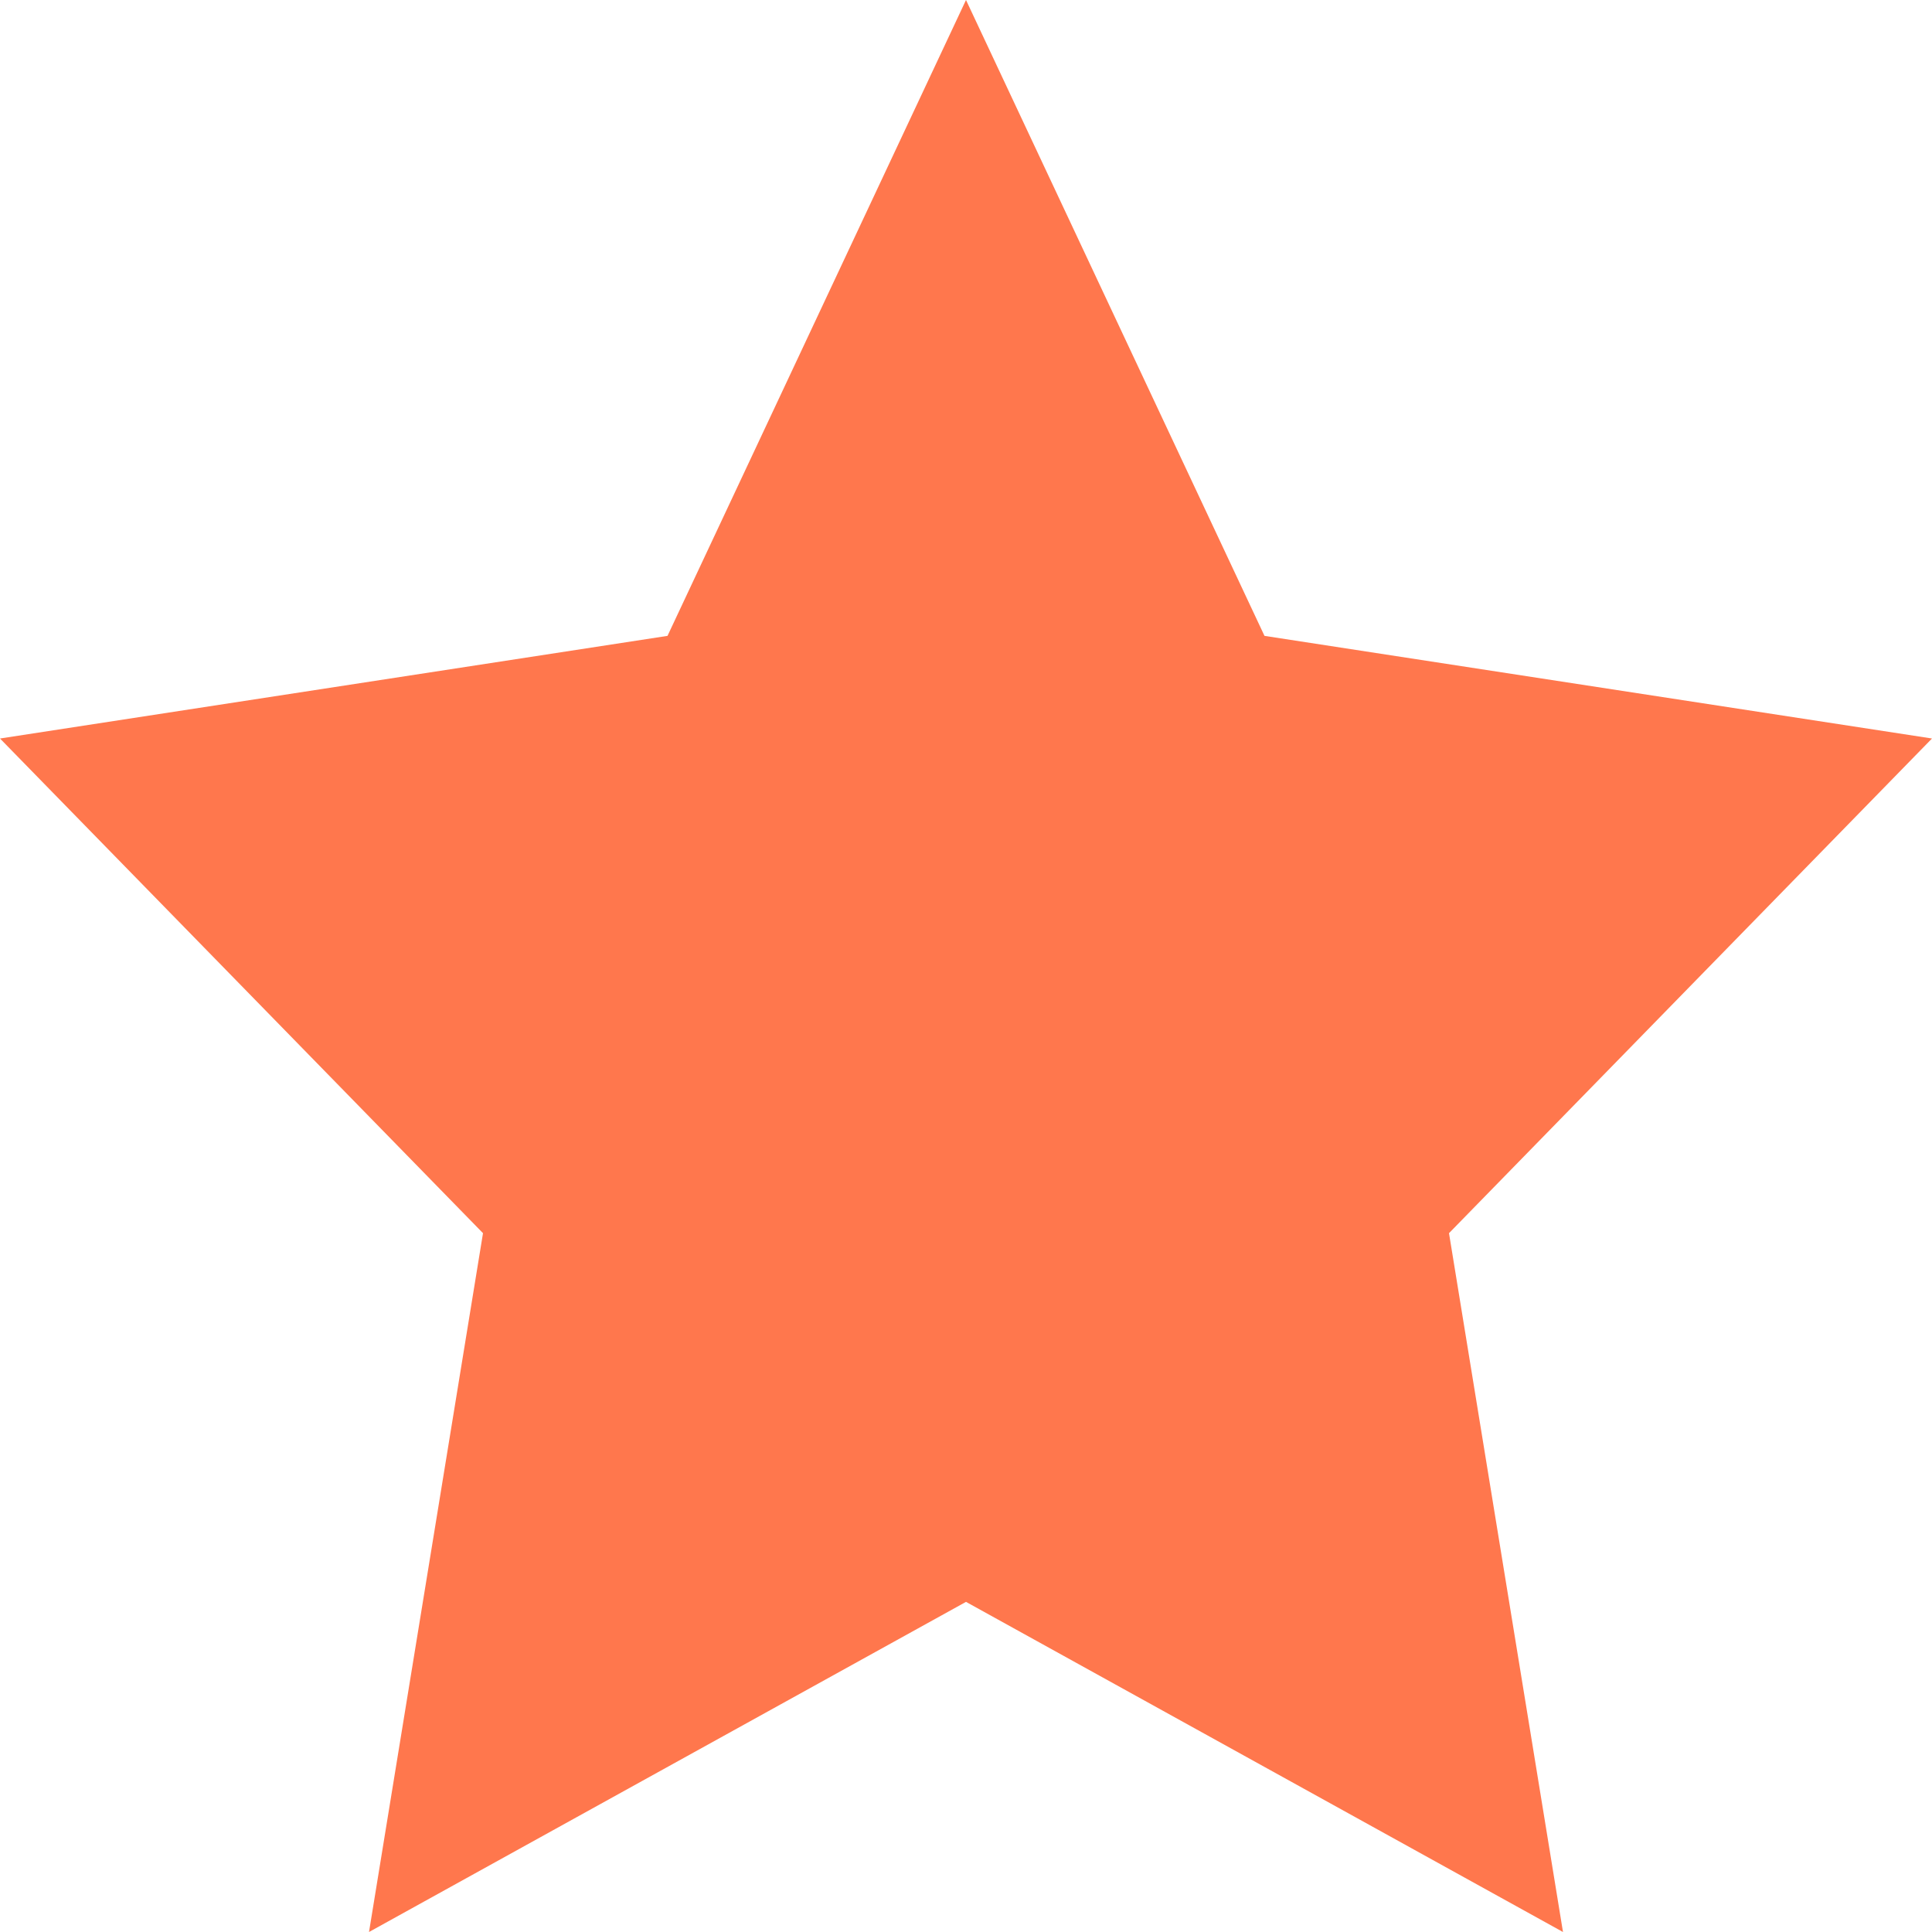
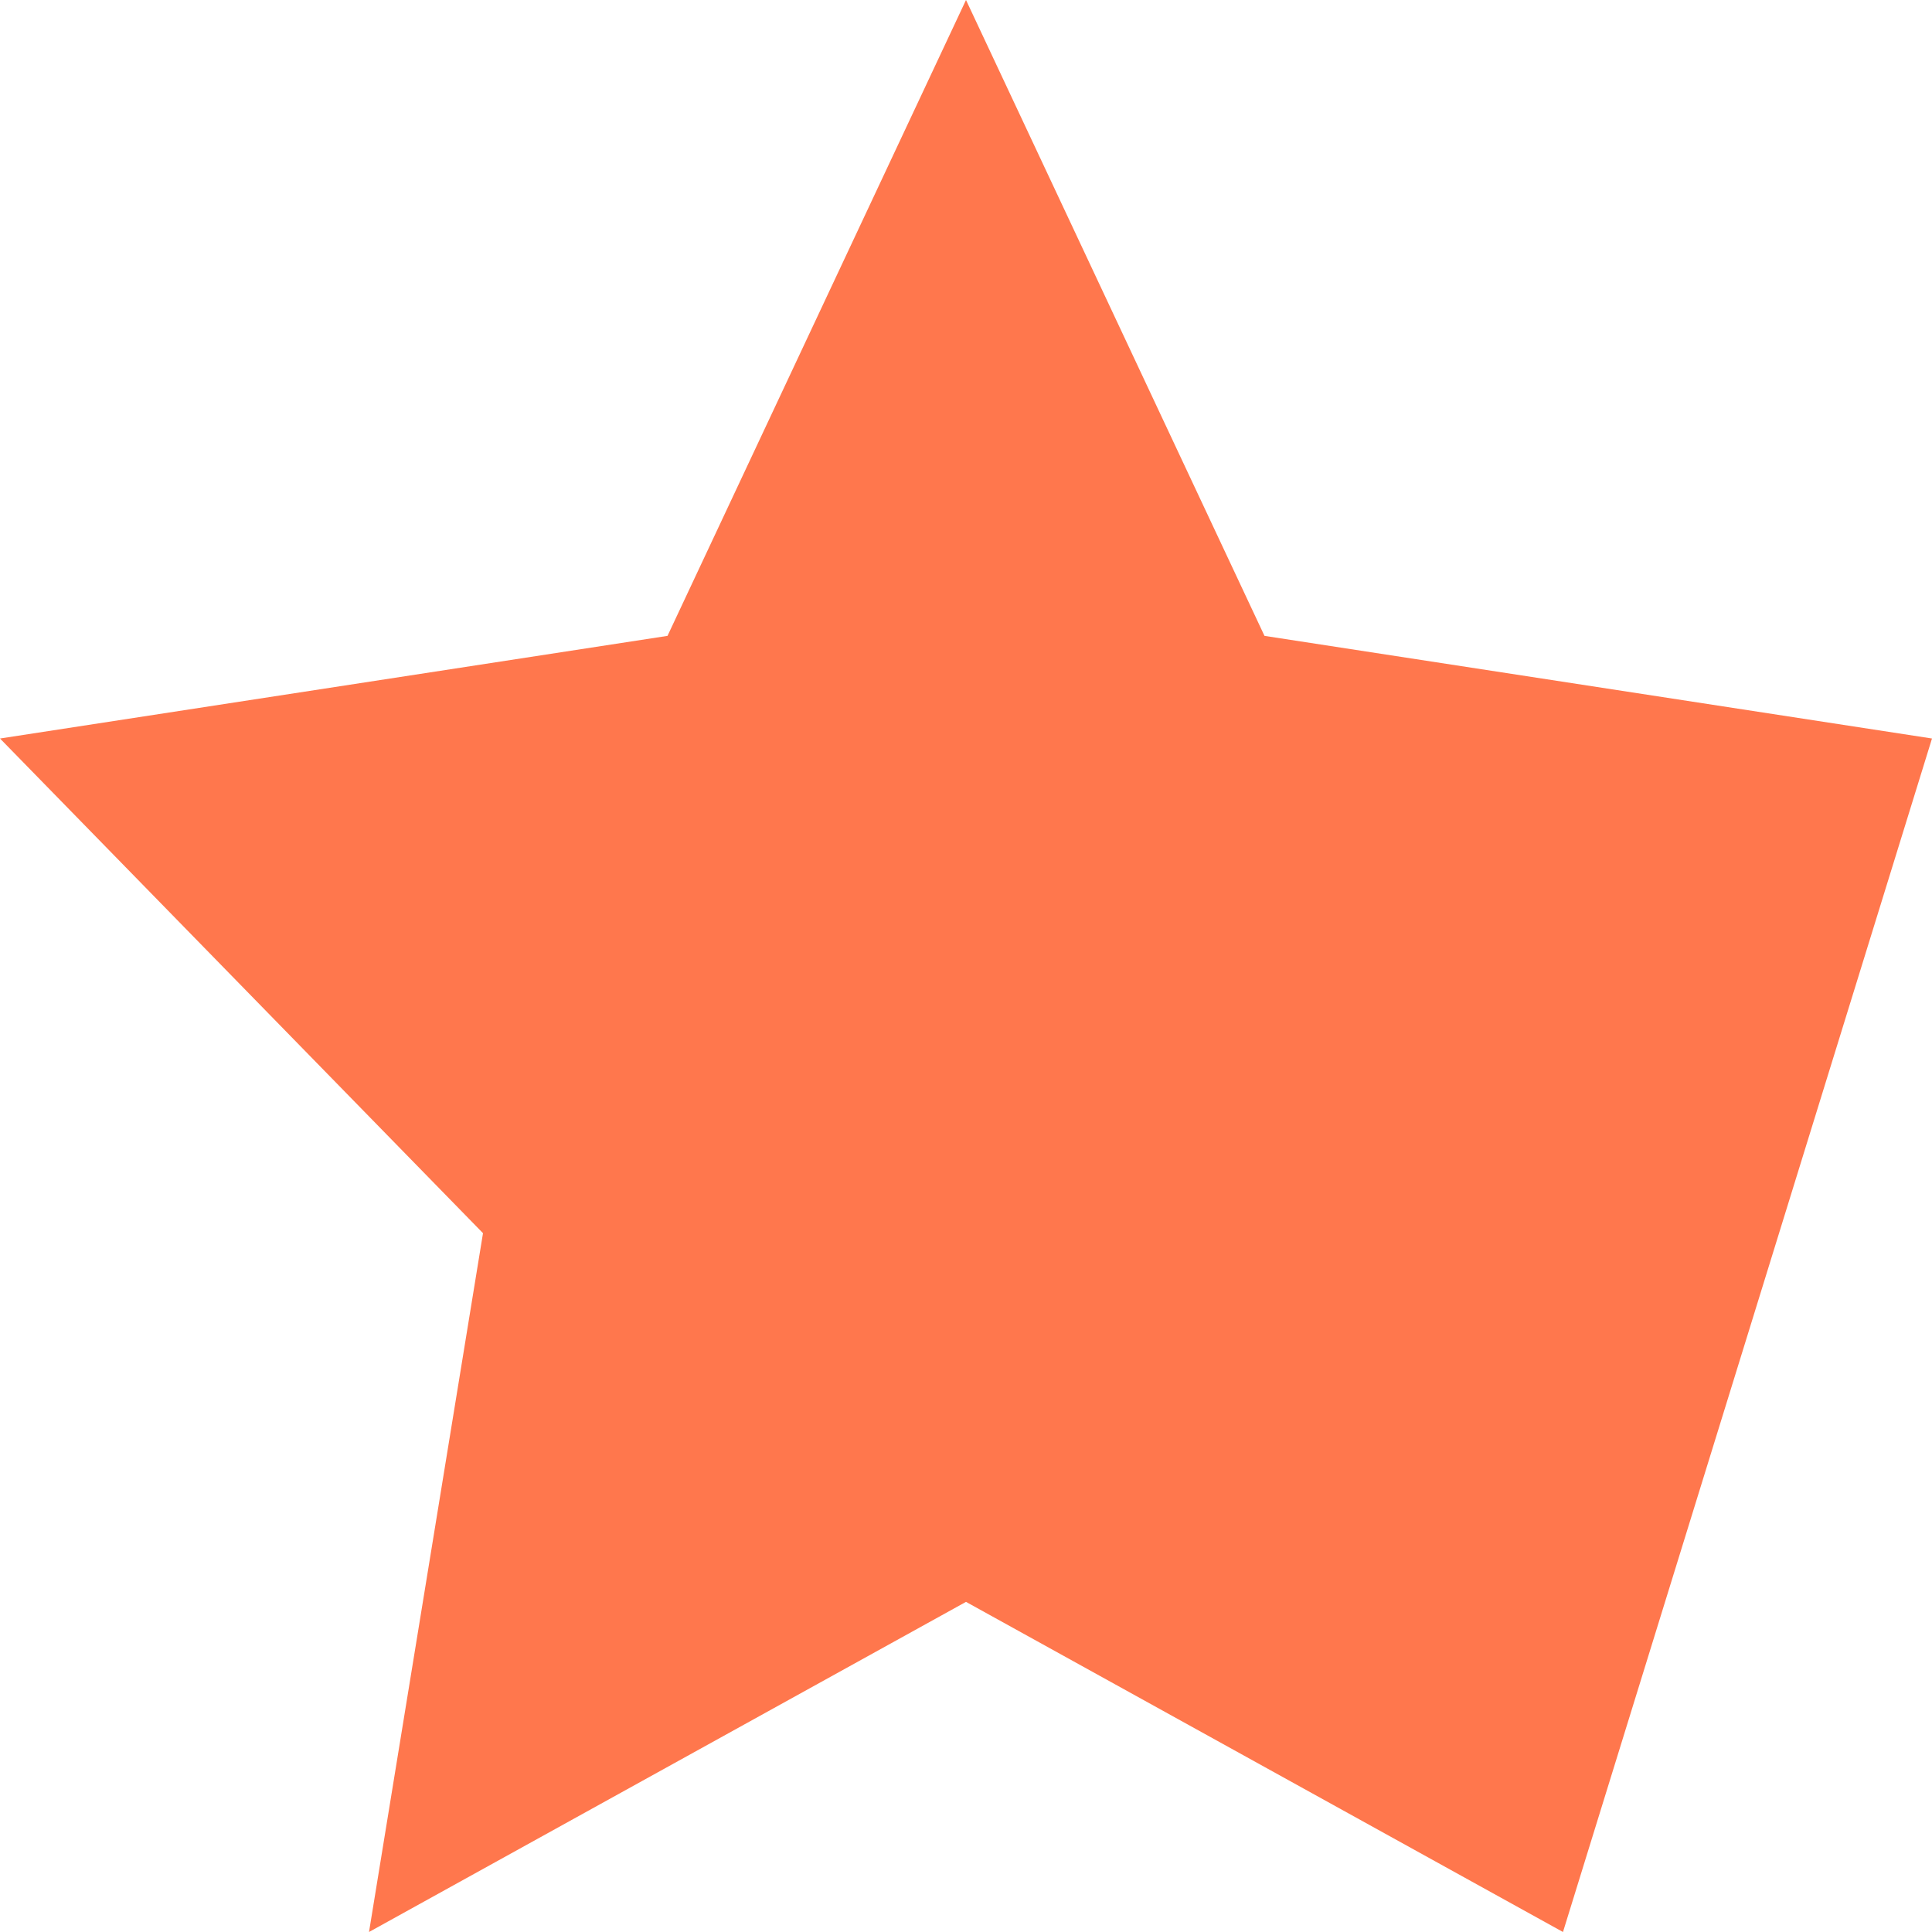
<svg xmlns="http://www.w3.org/2000/svg" width="24" height="24" viewBox="0 0 24 24" fill="none">
-   <path d="M12 0L15.708 7.899L24 9.174L18 15.319L19.416 24L12 19.899L4.584 24L6 15.319L0 9.174L8.292 7.899L12 0Z" fill="#FF774D" />
+   <path d="M12 0L15.708 7.899L24 9.174L19.416 24L12 19.899L4.584 24L6 15.319L0 9.174L8.292 7.899L12 0Z" fill="#FF774D" />
</svg>